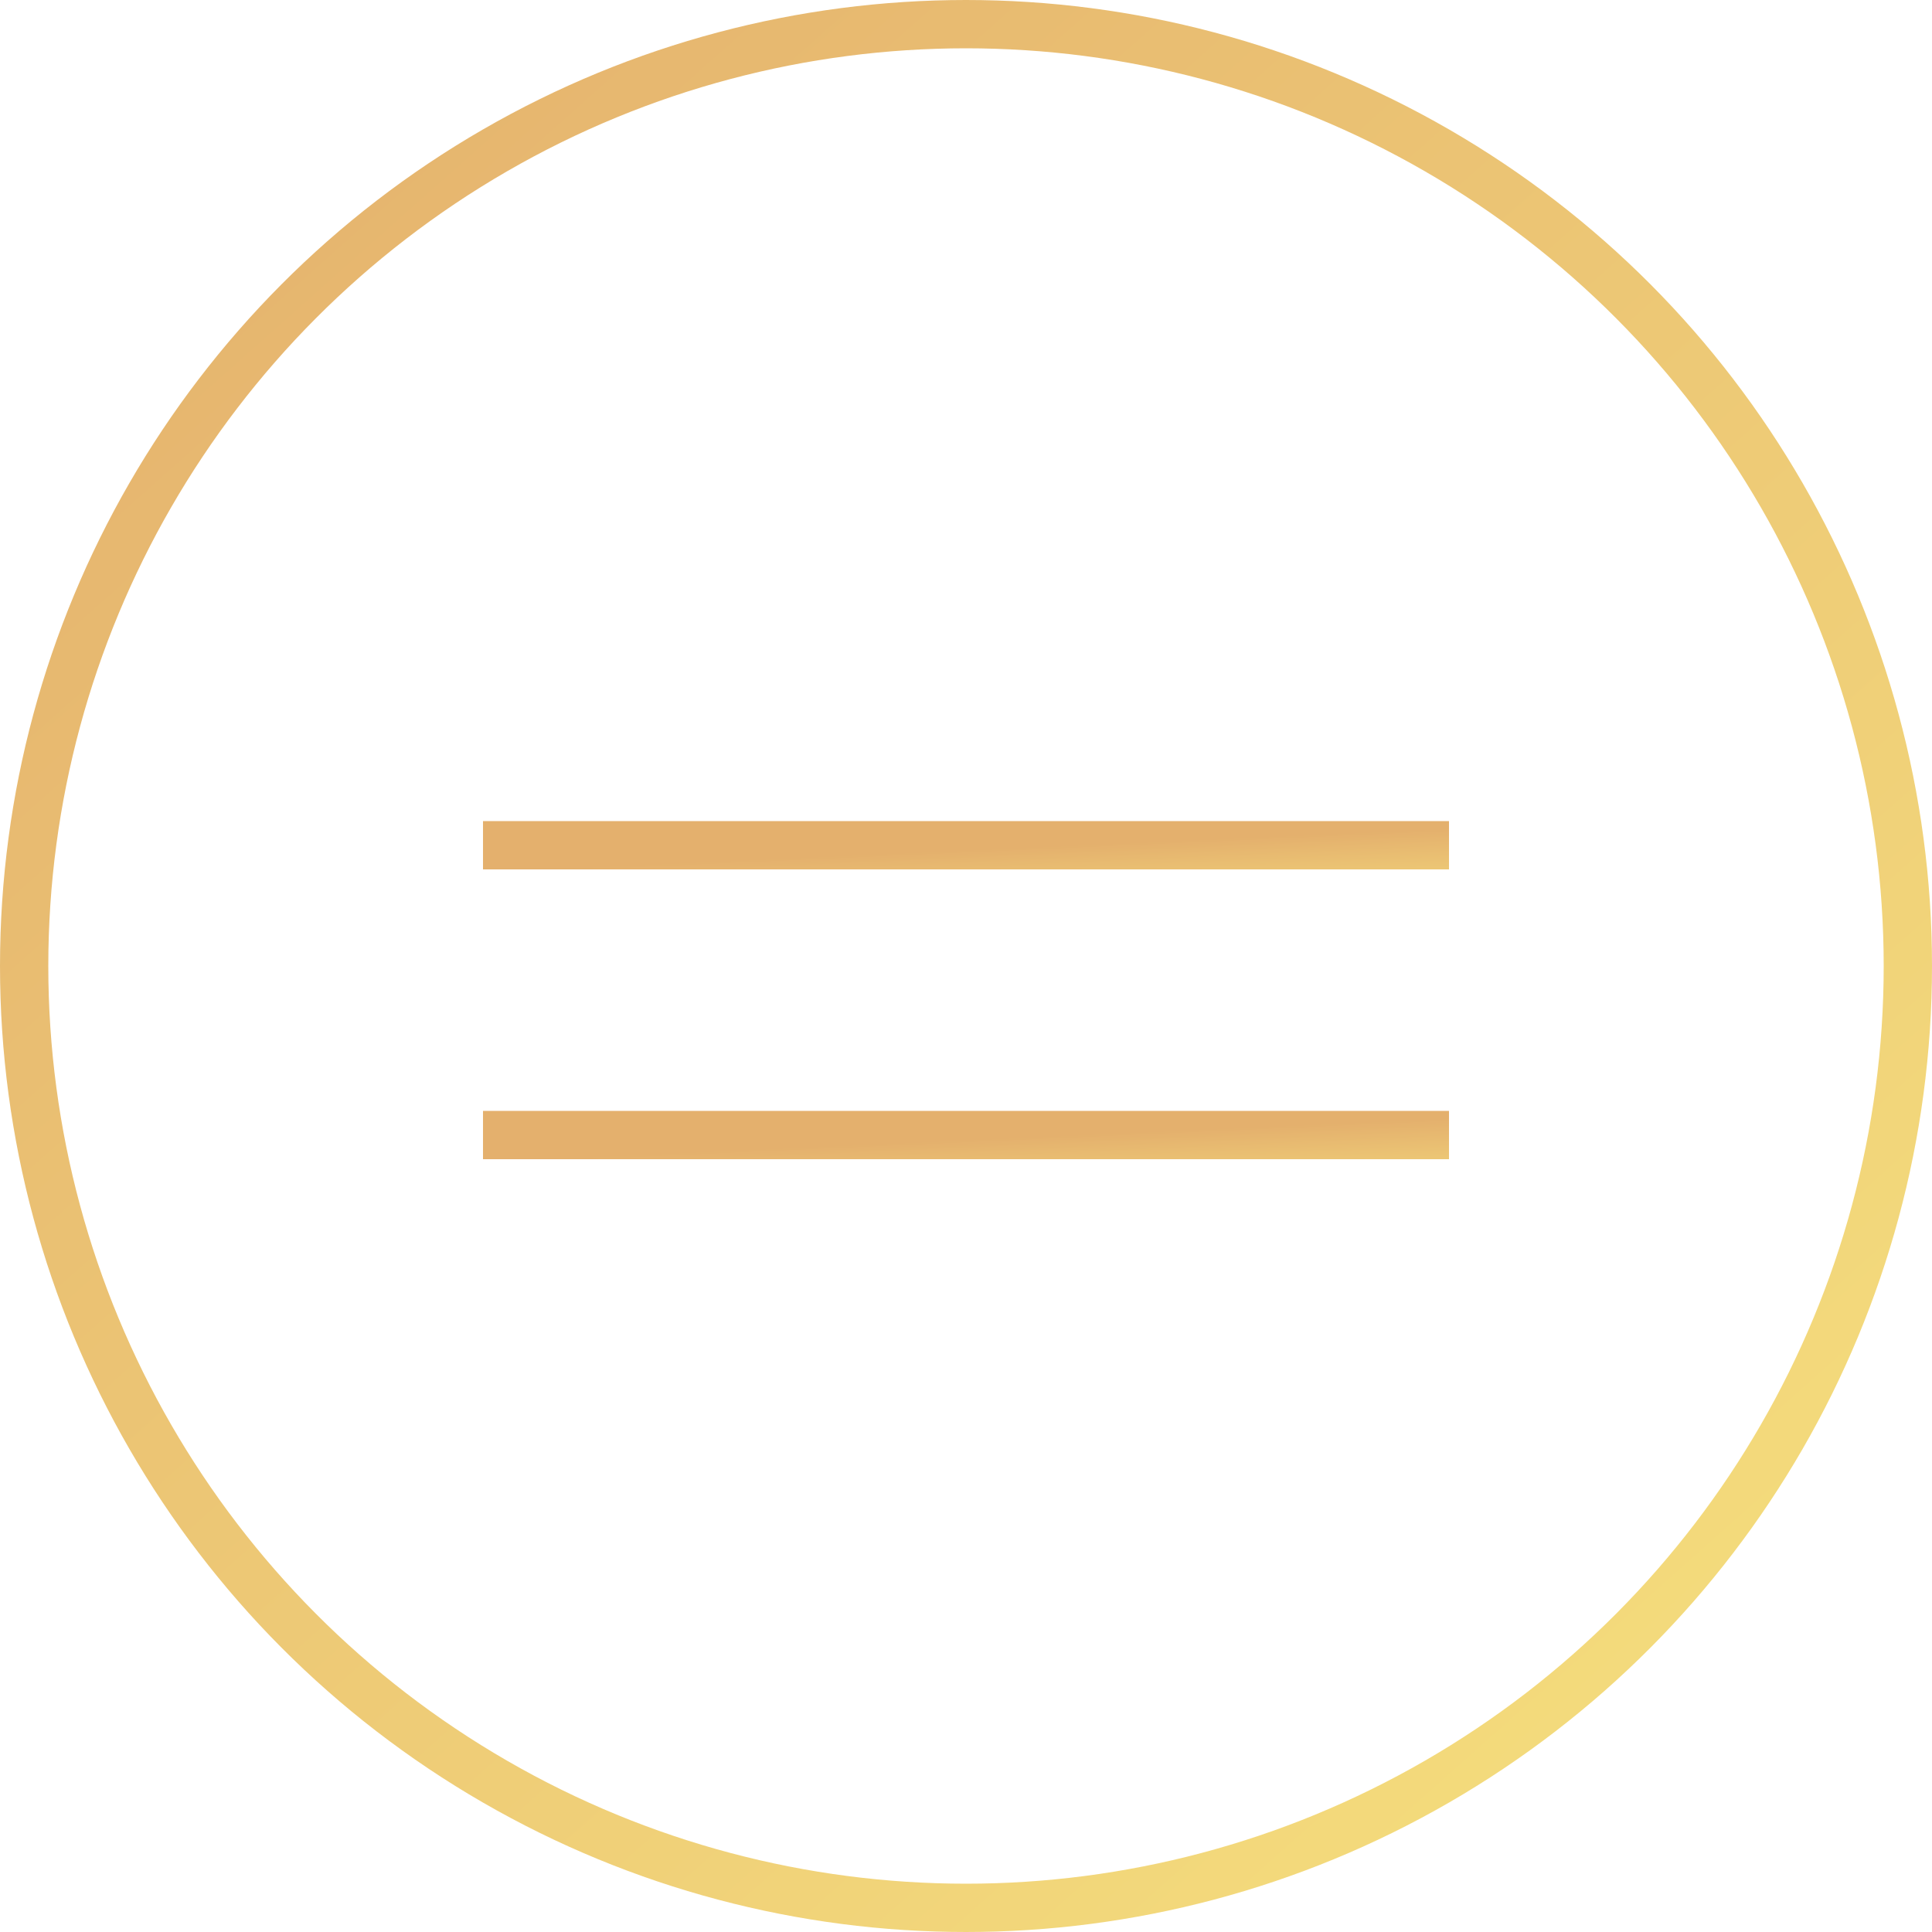
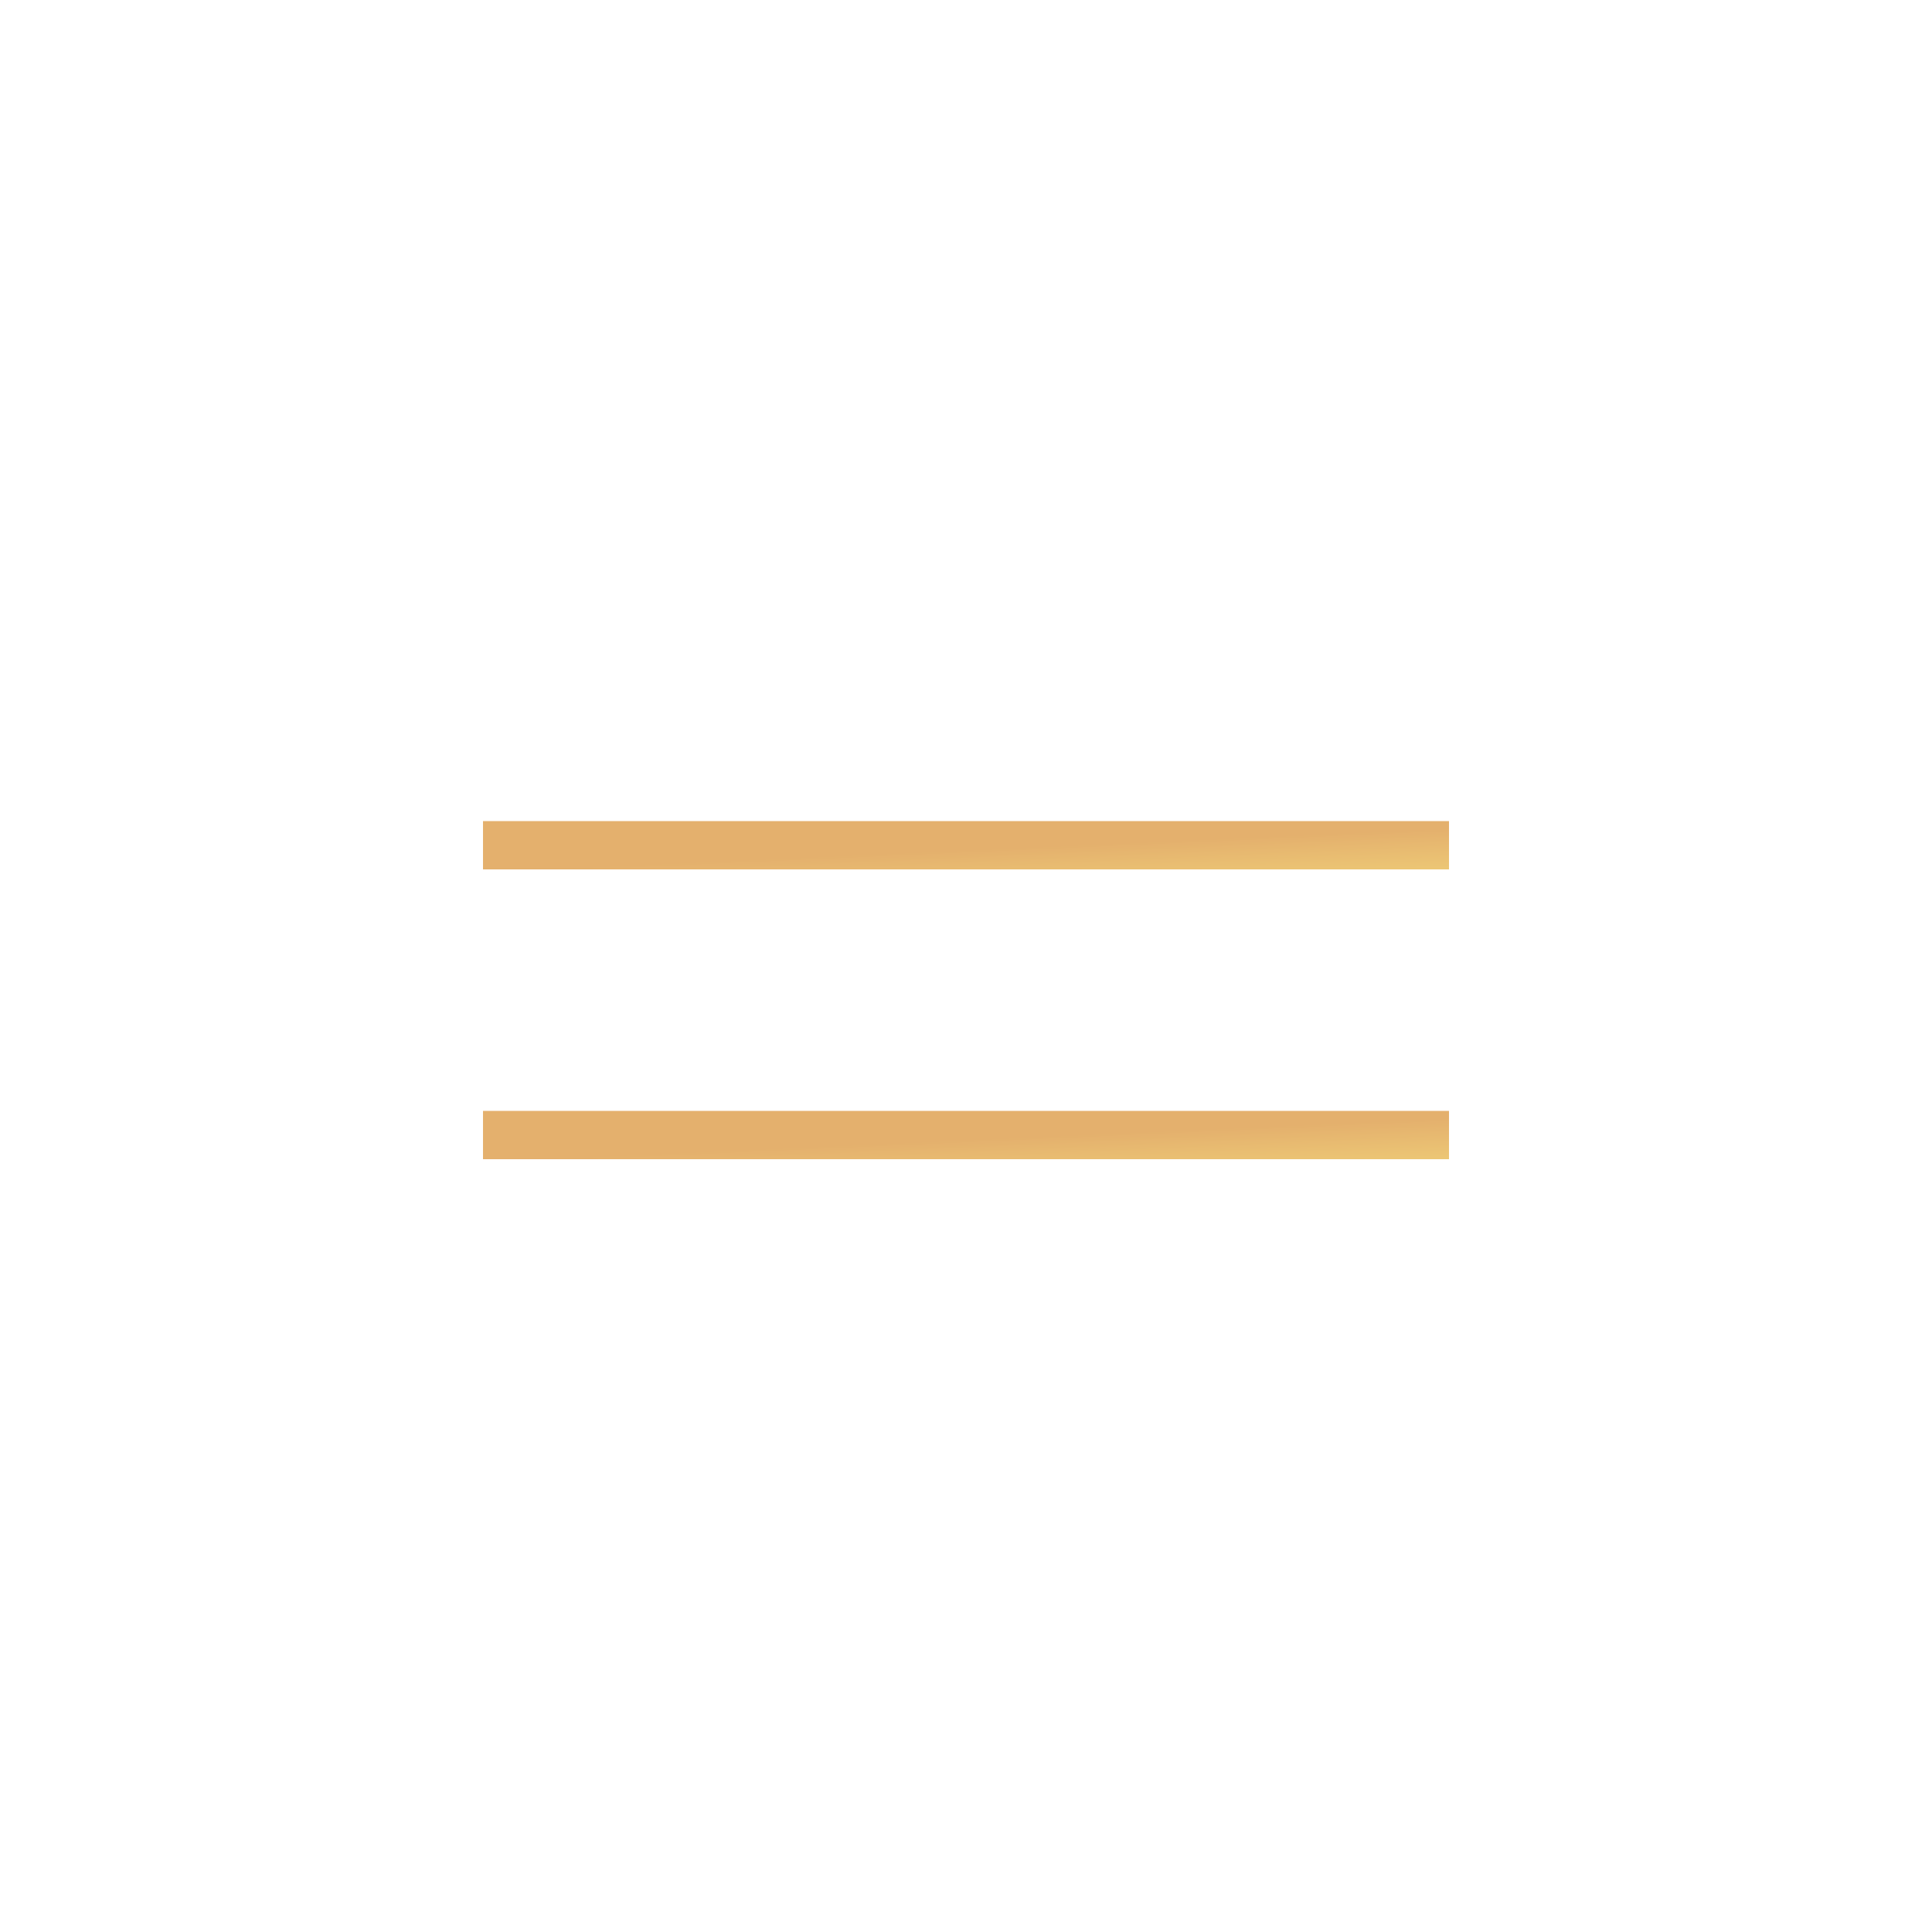
<svg xmlns="http://www.w3.org/2000/svg" width="40" height="40" viewBox="0 0 40 40" fill="none">
-   <circle cx="20" cy="20" r="19.5" stroke="url(#paint0_linear_616_322)" />
  <line x1="10" y1="17.5" x2="30" y2="17.5" stroke="url(#paint1_linear_616_322)" />
  <line x1="10" y1="23.5" x2="30" y2="23.5" stroke="url(#paint2_linear_616_322)" />
  <defs>
    <linearGradient id="paint0_linear_616_322" x1="2.8" y1="-0.8" x2="41.2" y2="42.4" gradientUnits="userSpaceOnUse">
      <stop stop-color="#E4B06D" />
      <stop offset="1" stop-color="#F7E47F" />
    </linearGradient>
    <linearGradient id="paint1_linear_616_322" x1="11.4" y1="17.98" x2="11.486" y2="19.91" gradientUnits="userSpaceOnUse">
      <stop stop-color="#E4B06D" />
      <stop offset="1" stop-color="#F7E47F" />
    </linearGradient>
    <linearGradient id="paint2_linear_616_322" x1="11.4" y1="23.98" x2="11.486" y2="25.91" gradientUnits="userSpaceOnUse">
      <stop stop-color="#E4B06D" />
      <stop offset="1" stop-color="#F7E47F" />
    </linearGradient>
  </defs>
</svg>